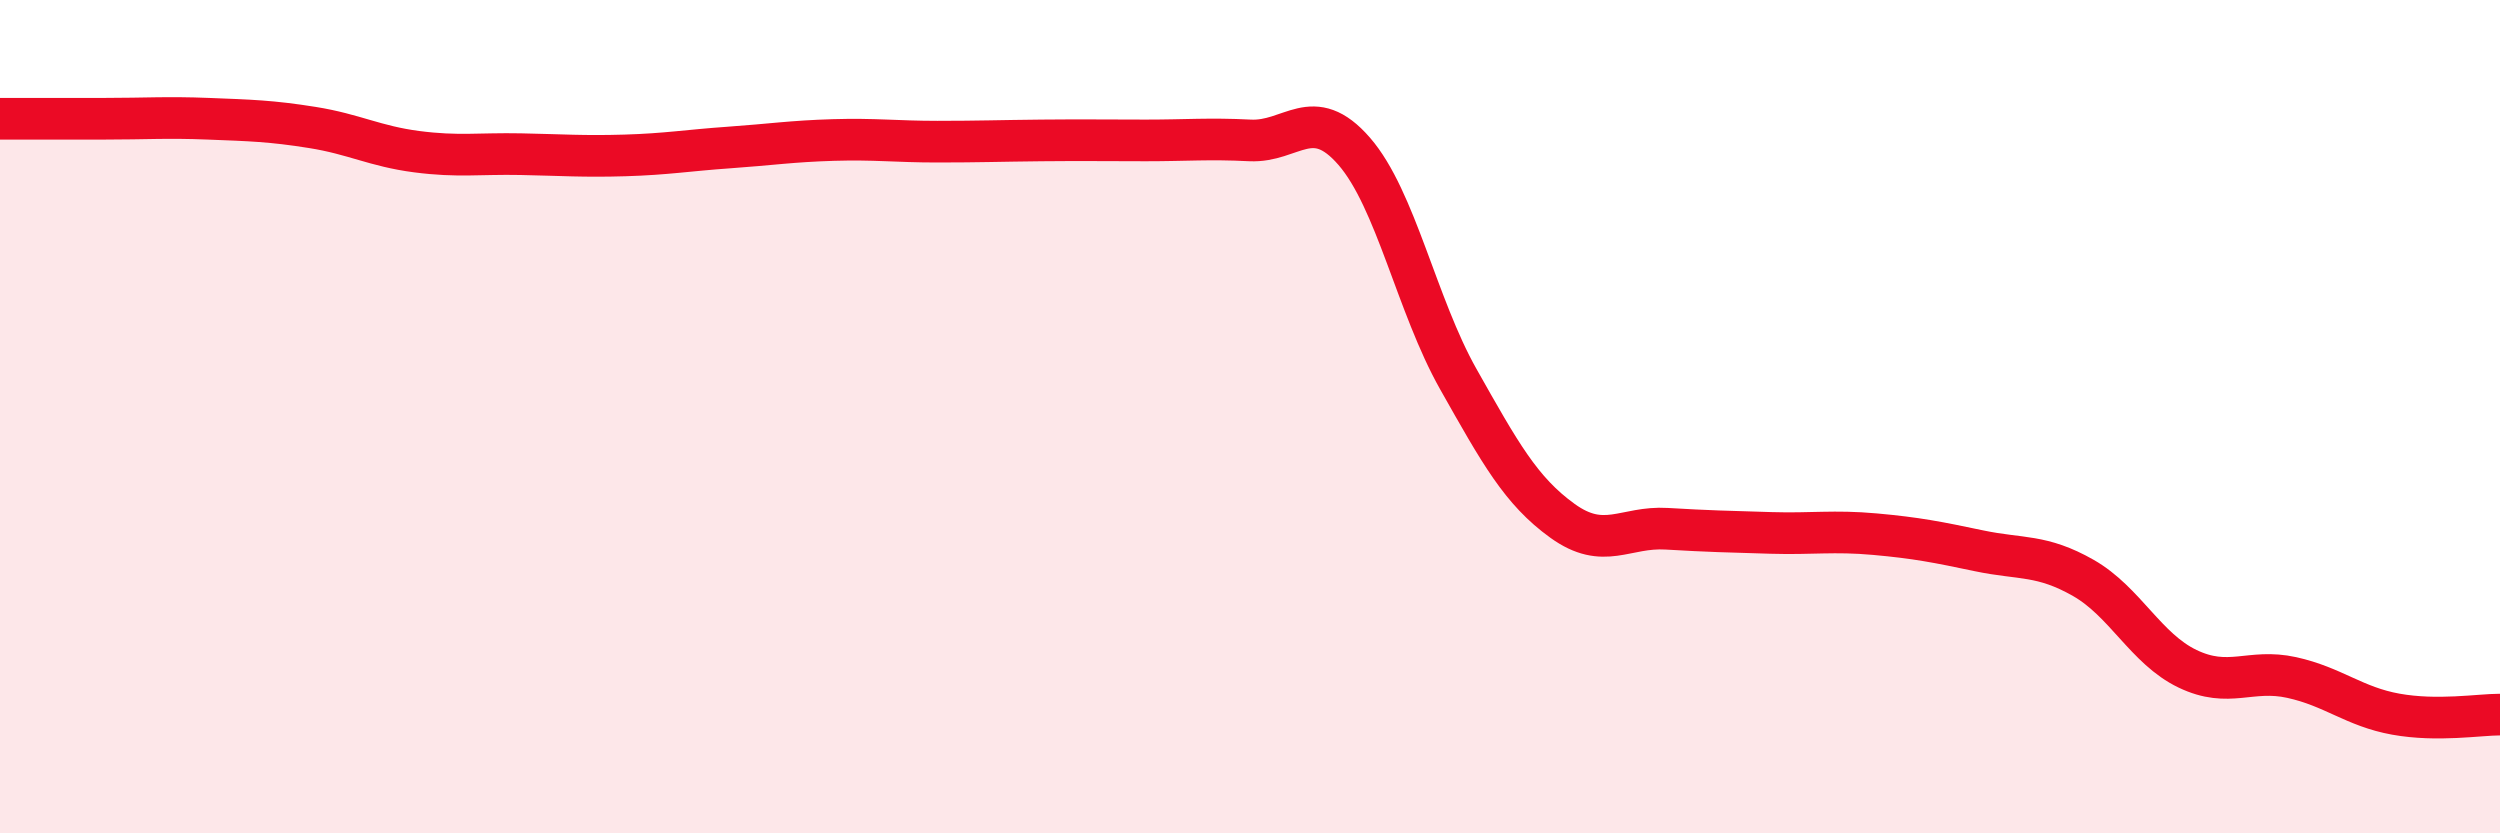
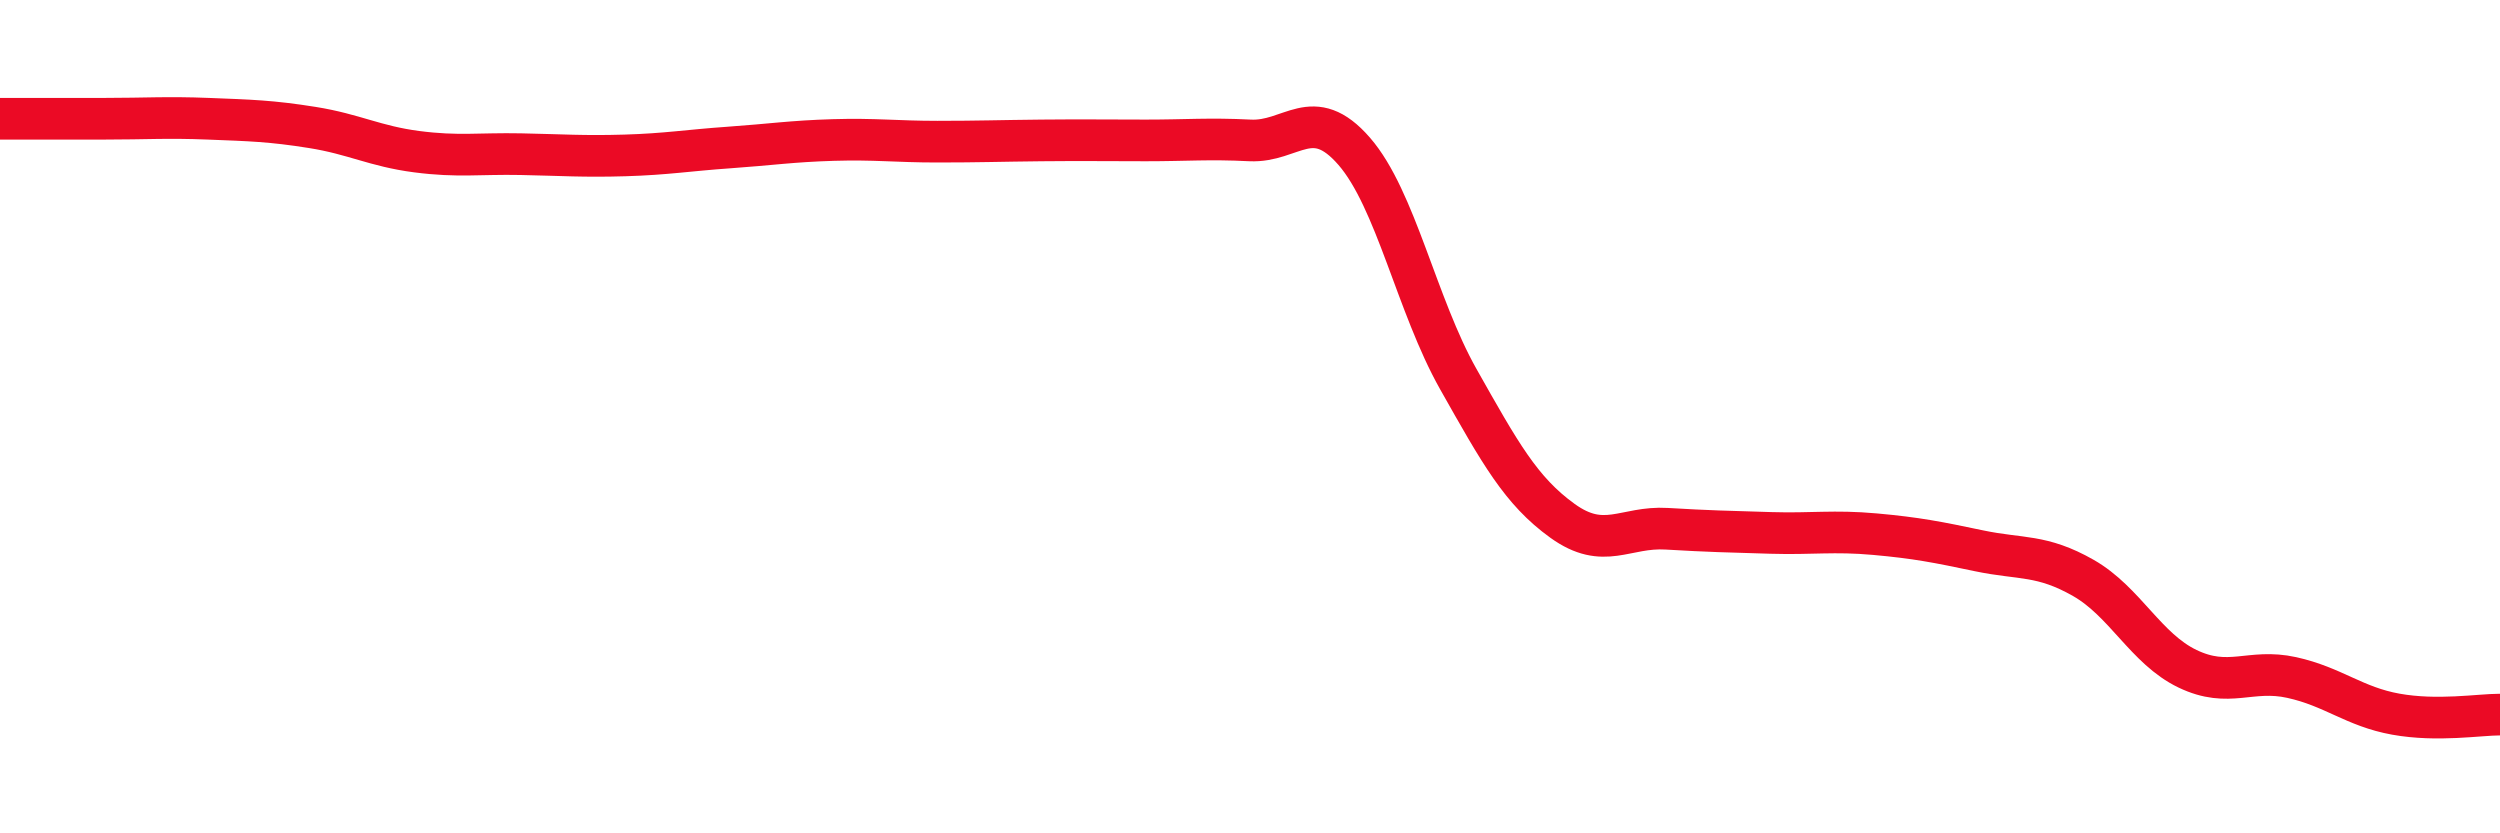
<svg xmlns="http://www.w3.org/2000/svg" width="60" height="20" viewBox="0 0 60 20">
-   <path d="M 0,2.85 C 0.5,2.85 1.5,2.85 2.5,2.85 C 3.5,2.85 4,2.81 5,2.85 C 6,2.89 6.5,2.9 7.5,3.06 C 8.5,3.22 9,3.51 10,3.64 C 11,3.77 11.5,3.68 12.5,3.7 C 13.5,3.72 14,3.76 15,3.73 C 16,3.7 16.5,3.61 17.5,3.54 C 18.5,3.47 19,3.39 20,3.36 C 21,3.33 21.5,3.4 22.5,3.4 C 23.5,3.4 24,3.38 25,3.37 C 26,3.36 26.5,3.37 27.5,3.37 C 28.5,3.37 29,3.32 30,3.37 C 31,3.42 31.5,2.48 32.5,3.63 C 33.5,4.78 34,7.33 35,9.1 C 36,10.87 36.5,11.78 37.5,12.5 C 38.5,13.22 39,12.63 40,12.69 C 41,12.75 41.5,12.76 42.5,12.79 C 43.5,12.82 44,12.73 45,12.82 C 46,12.91 46.5,13.01 47.5,13.22 C 48.5,13.43 49,13.3 50,13.87 C 51,14.44 51.5,15.57 52.5,16.05 C 53.5,16.53 54,16.04 55,16.26 C 56,16.48 56.5,16.96 57.5,17.14 C 58.5,17.32 59.5,17.15 60,17.15L60 20L0 20Z" fill="#EB0A25" opacity="0.1" stroke-linecap="round" stroke-linejoin="round" />
  <path d="M 0,2.85 C 0.5,2.85 1.5,2.85 2.5,2.85 C 3.5,2.85 4,2.81 5,2.85 C 6,2.89 6.5,2.9 7.5,3.06 C 8.5,3.22 9,3.51 10,3.64 C 11,3.77 11.5,3.68 12.5,3.7 C 13.5,3.72 14,3.76 15,3.73 C 16,3.7 16.5,3.61 17.5,3.54 C 18.5,3.47 19,3.39 20,3.36 C 21,3.33 21.5,3.4 22.5,3.4 C 23.5,3.4 24,3.38 25,3.37 C 26,3.36 26.5,3.37 27.5,3.37 C 28.5,3.37 29,3.32 30,3.37 C 31,3.42 31.5,2.48 32.5,3.63 C 33.5,4.78 34,7.33 35,9.1 C 36,10.87 36.5,11.78 37.5,12.5 C 38.5,13.22 39,12.63 40,12.69 C 41,12.75 41.5,12.76 42.5,12.79 C 43.5,12.82 44,12.73 45,12.82 C 46,12.91 46.5,13.01 47.5,13.22 C 48.5,13.43 49,13.3 50,13.87 C 51,14.44 51.5,15.57 52.5,16.05 C 53.5,16.53 54,16.04 55,16.26 C 56,16.48 56.5,16.96 57.5,17.14 C 58.5,17.32 59.5,17.15 60,17.15" stroke="#EB0A25" stroke-width="1" fill="none" stroke-linecap="round" stroke-linejoin="round" />
</svg>